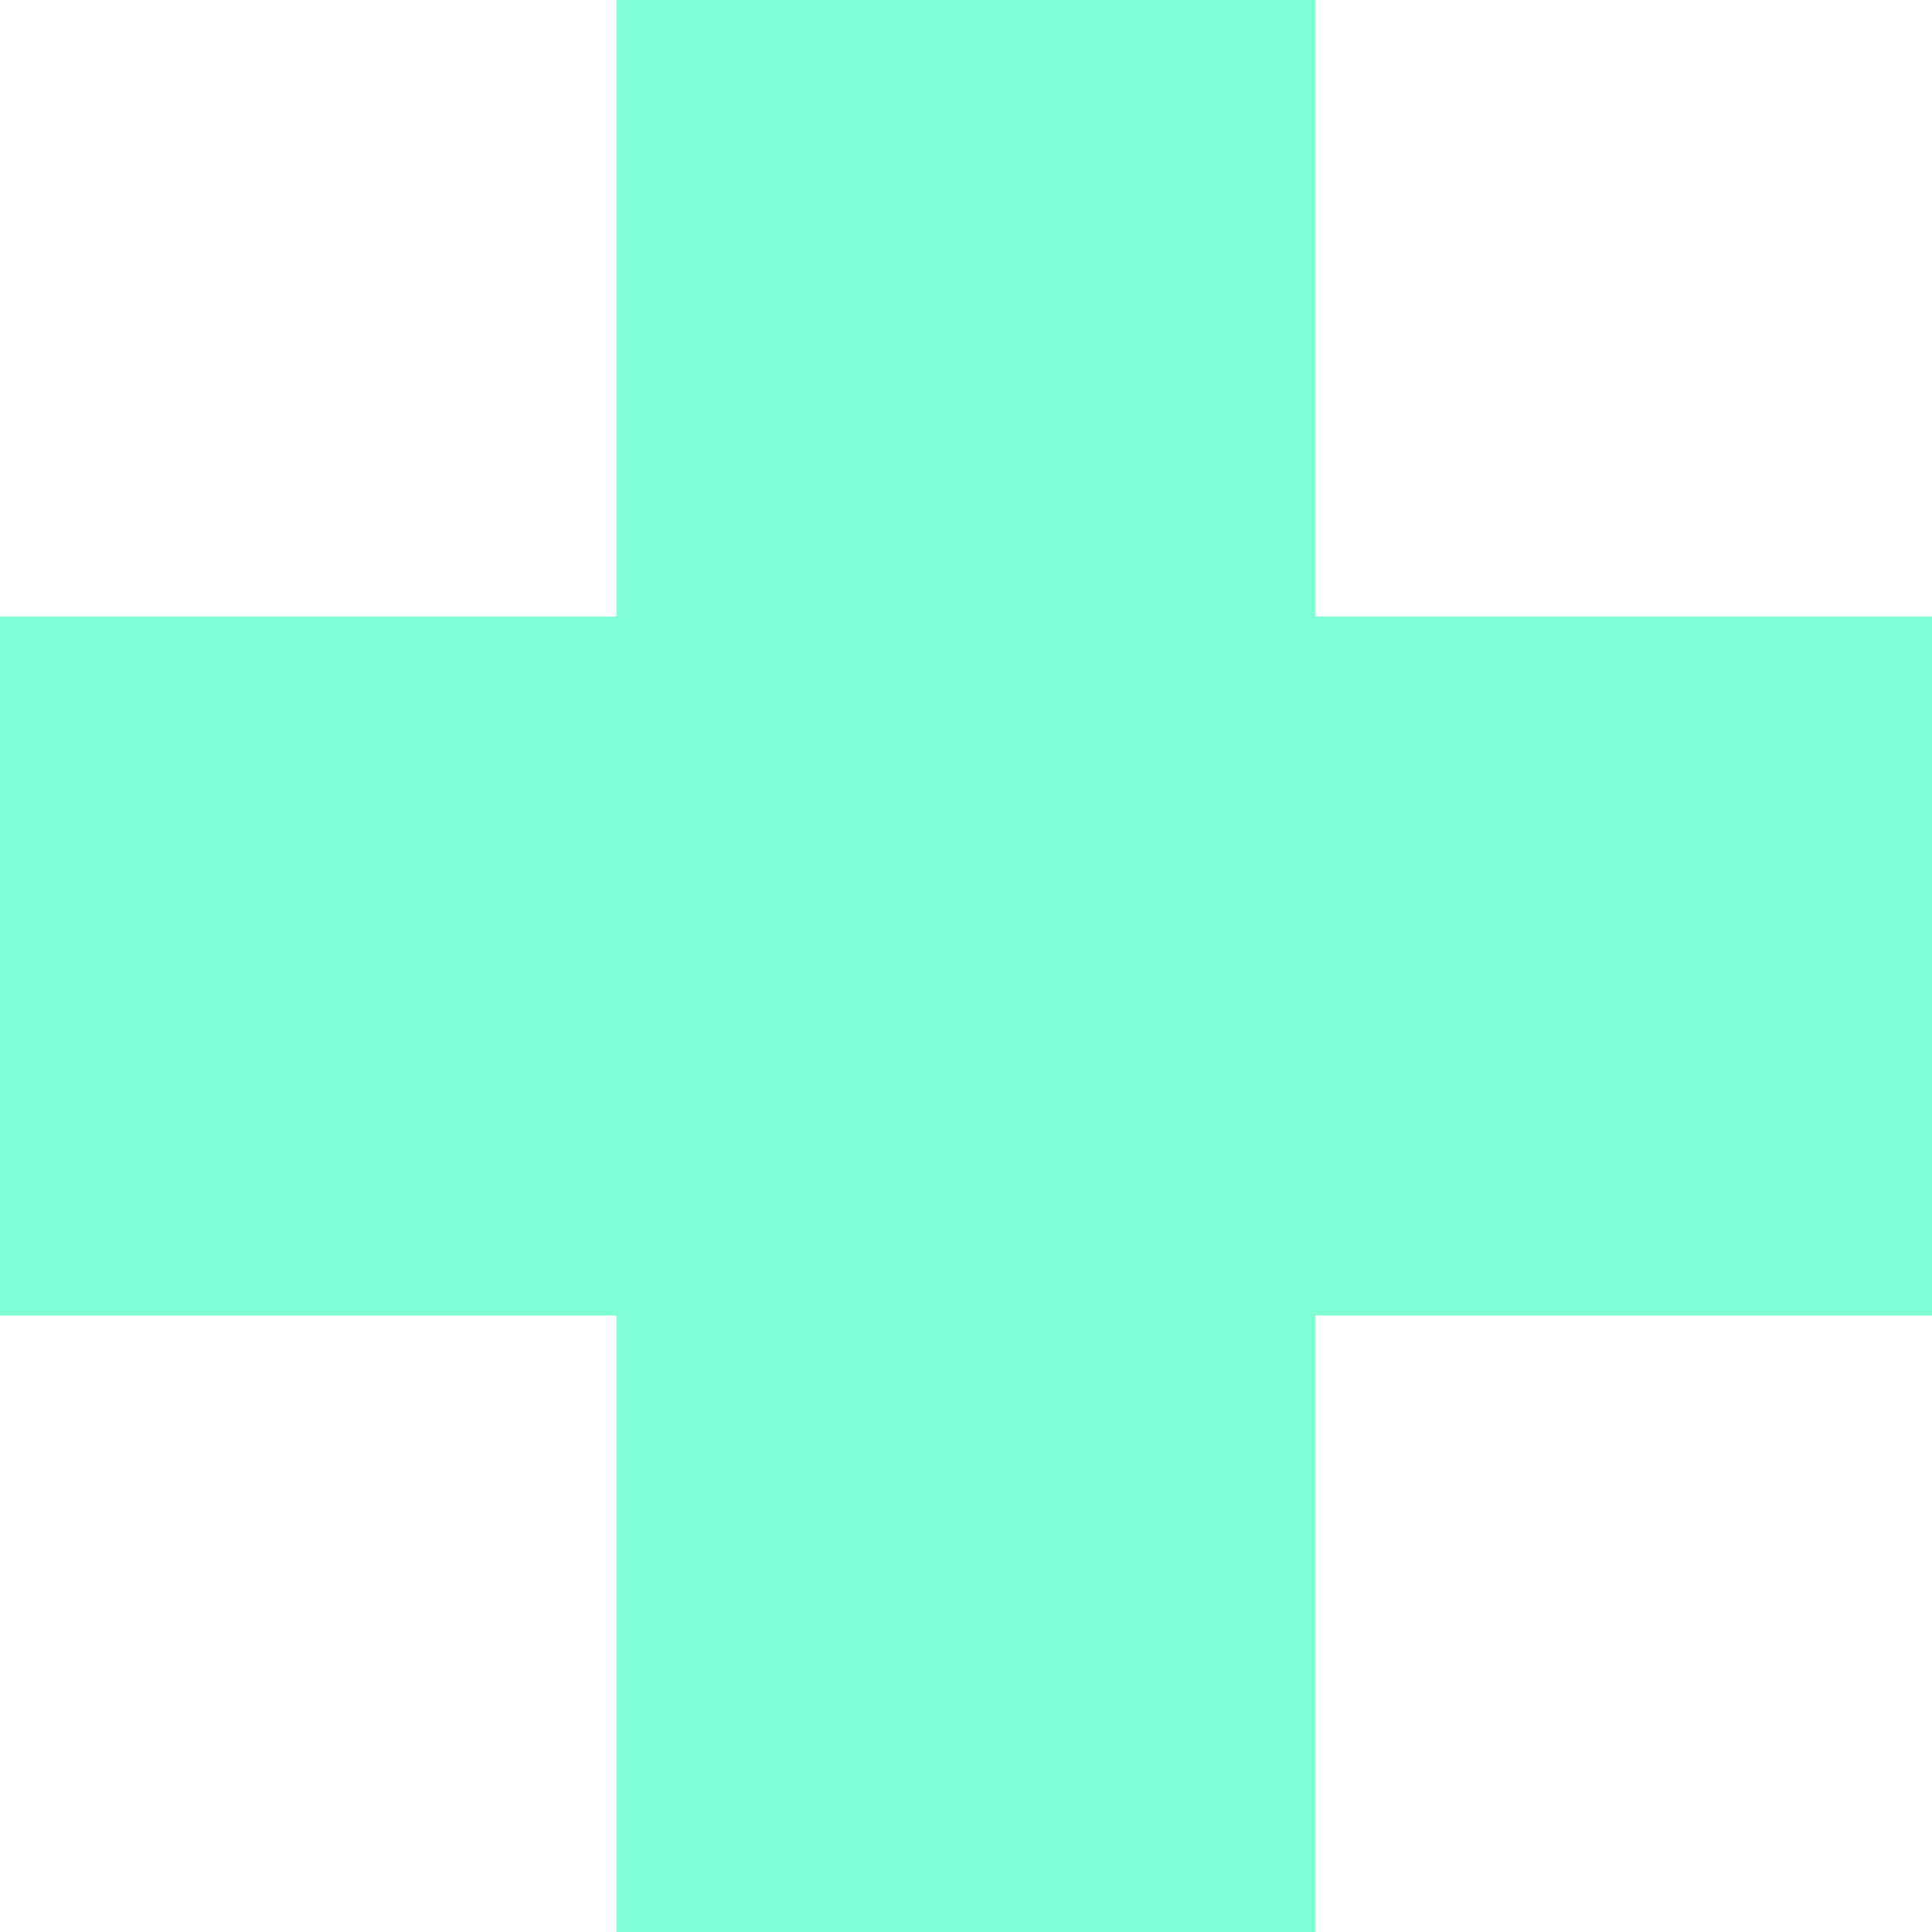
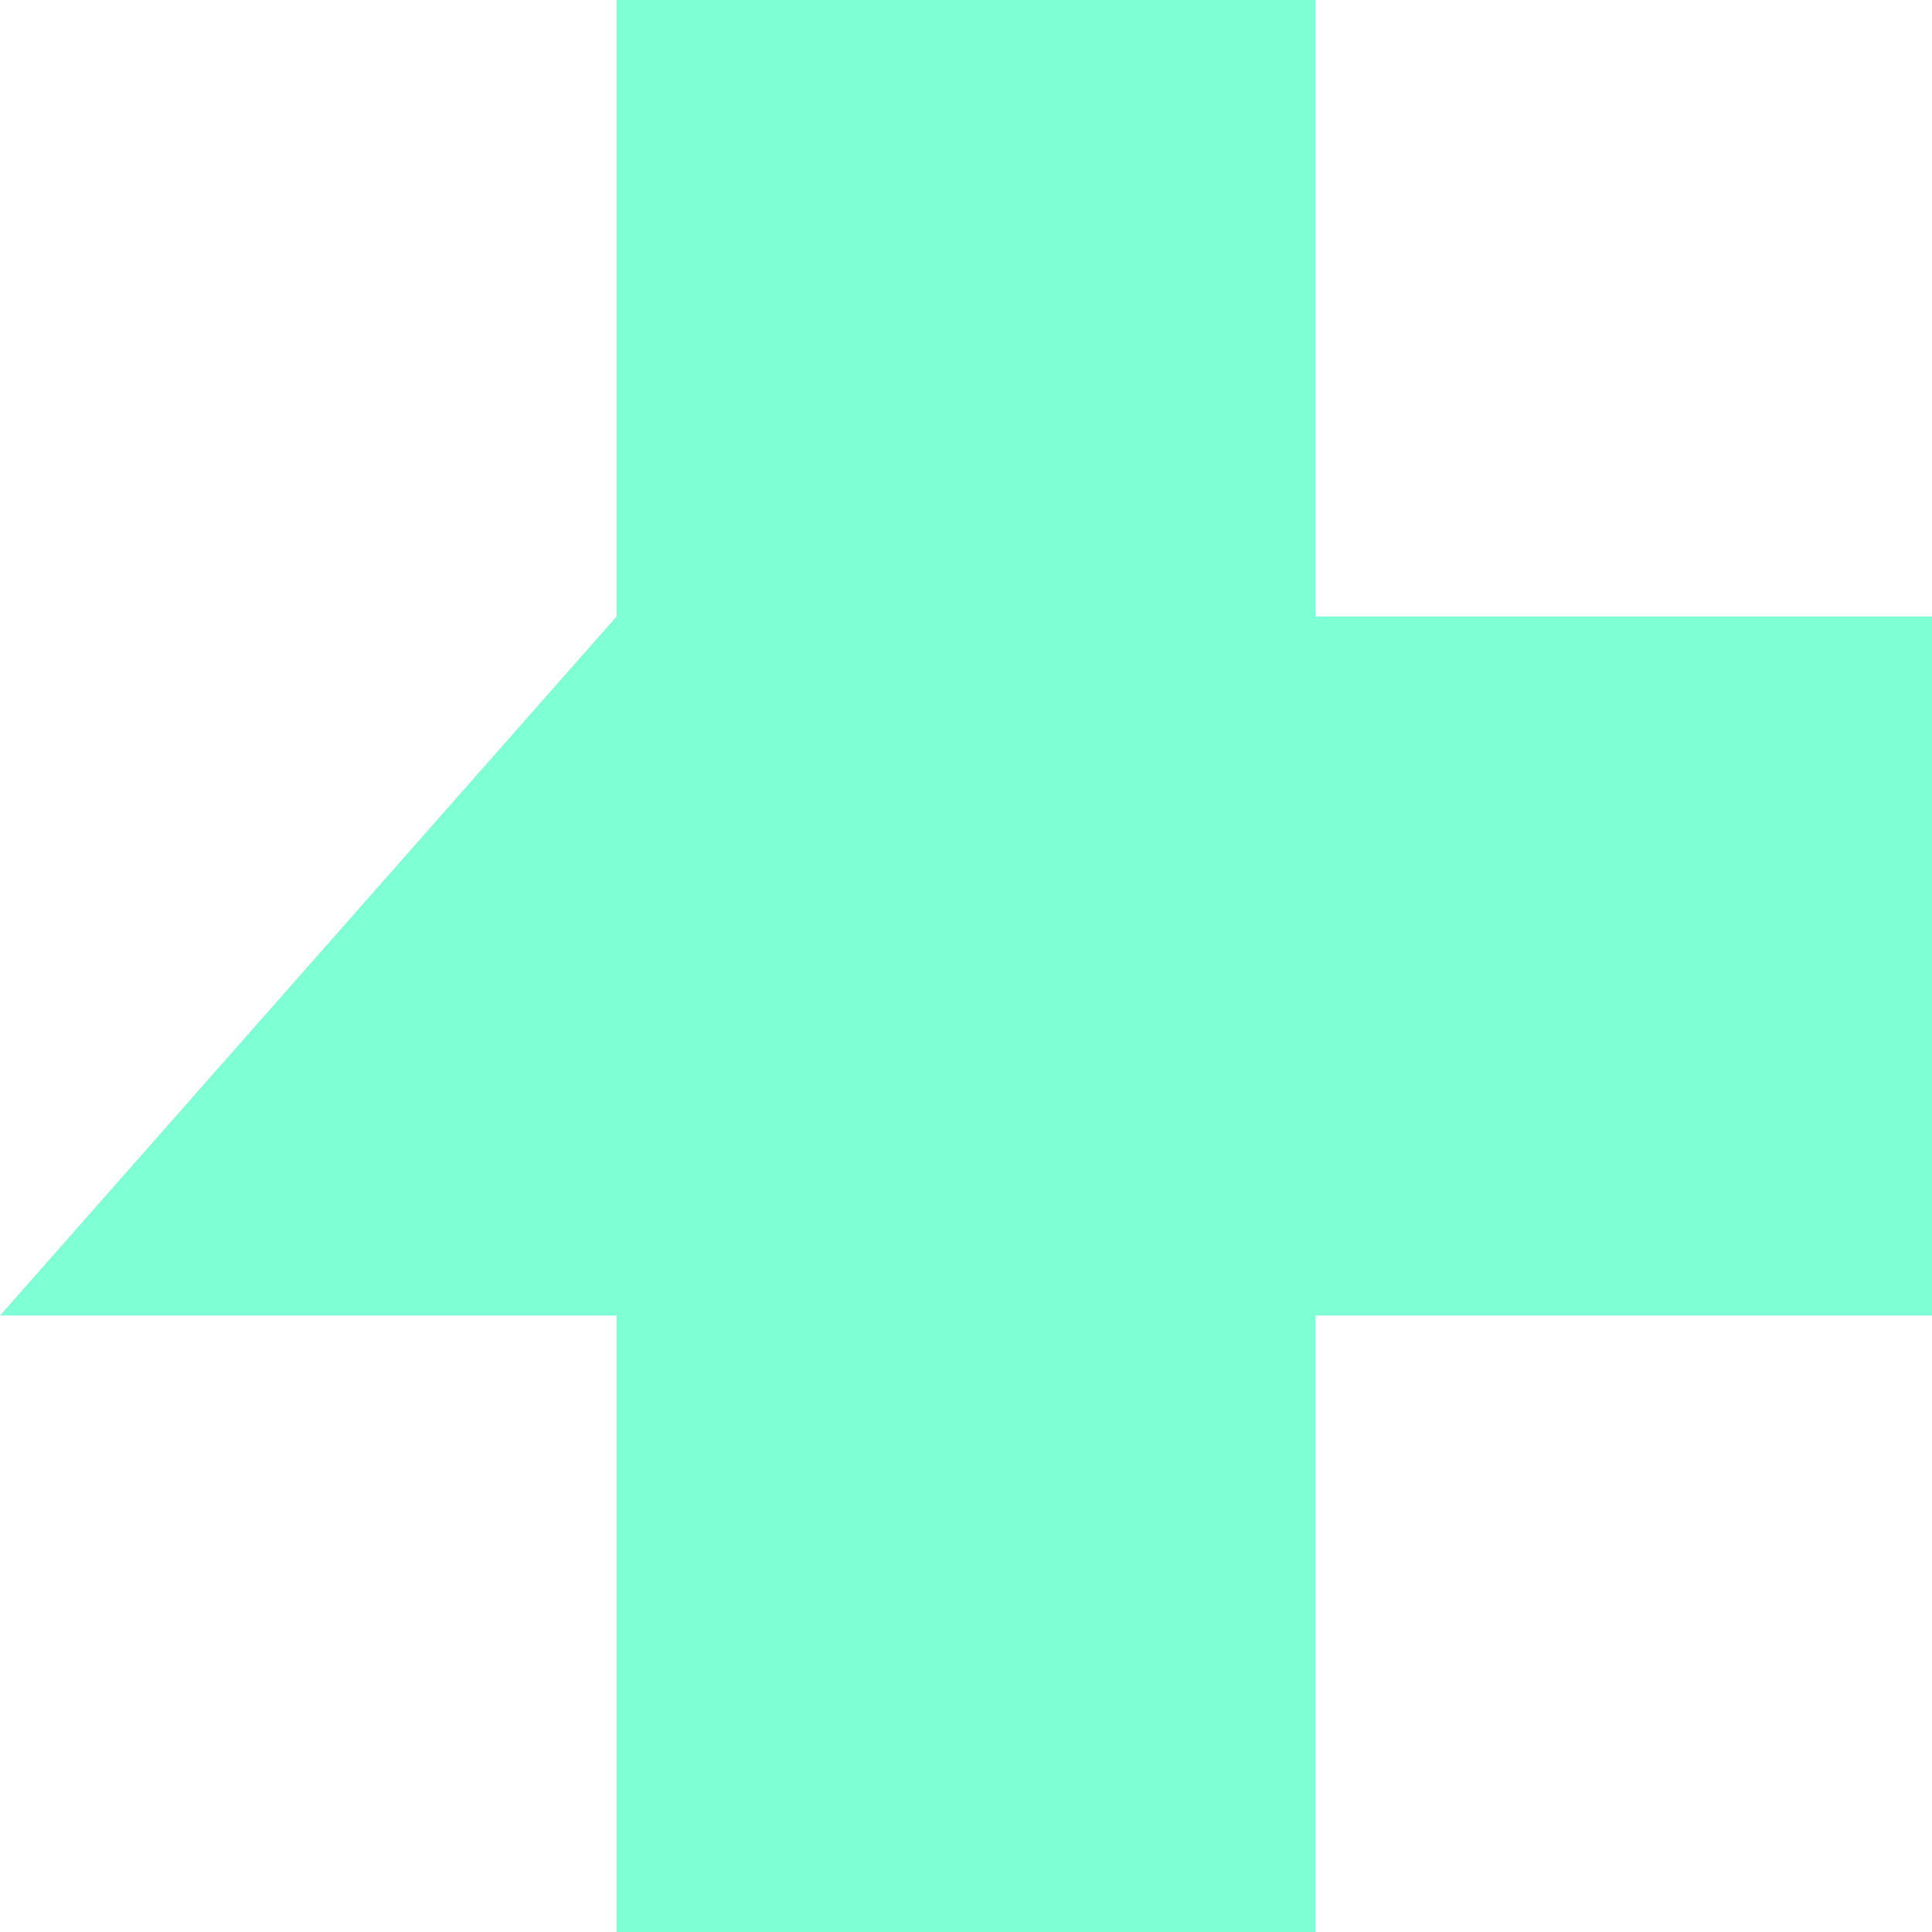
<svg xmlns="http://www.w3.org/2000/svg" id="Layer_2" viewBox="0 0 100 100">
  <defs>
    <style>.cls-1{fill:#7fffd4;}</style>
  </defs>
  <g id="Layer_1-2">
-     <path class="cls-1" d="M100 31.91L100 68.09L68.09 68.09L68.09 100L31.91 100L31.91 68.09L0 68.09L0 31.91L31.91 31.91L31.91 0L68.09 0L68.09 31.91L100 31.91z" />
+     <path class="cls-1" d="M100 31.91L100 68.09L68.09 68.09L68.09 100L31.91 100L31.91 68.09L0 68.09L31.91 31.91L31.91 0L68.09 0L68.09 31.91L100 31.91z" />
  </g>
</svg>